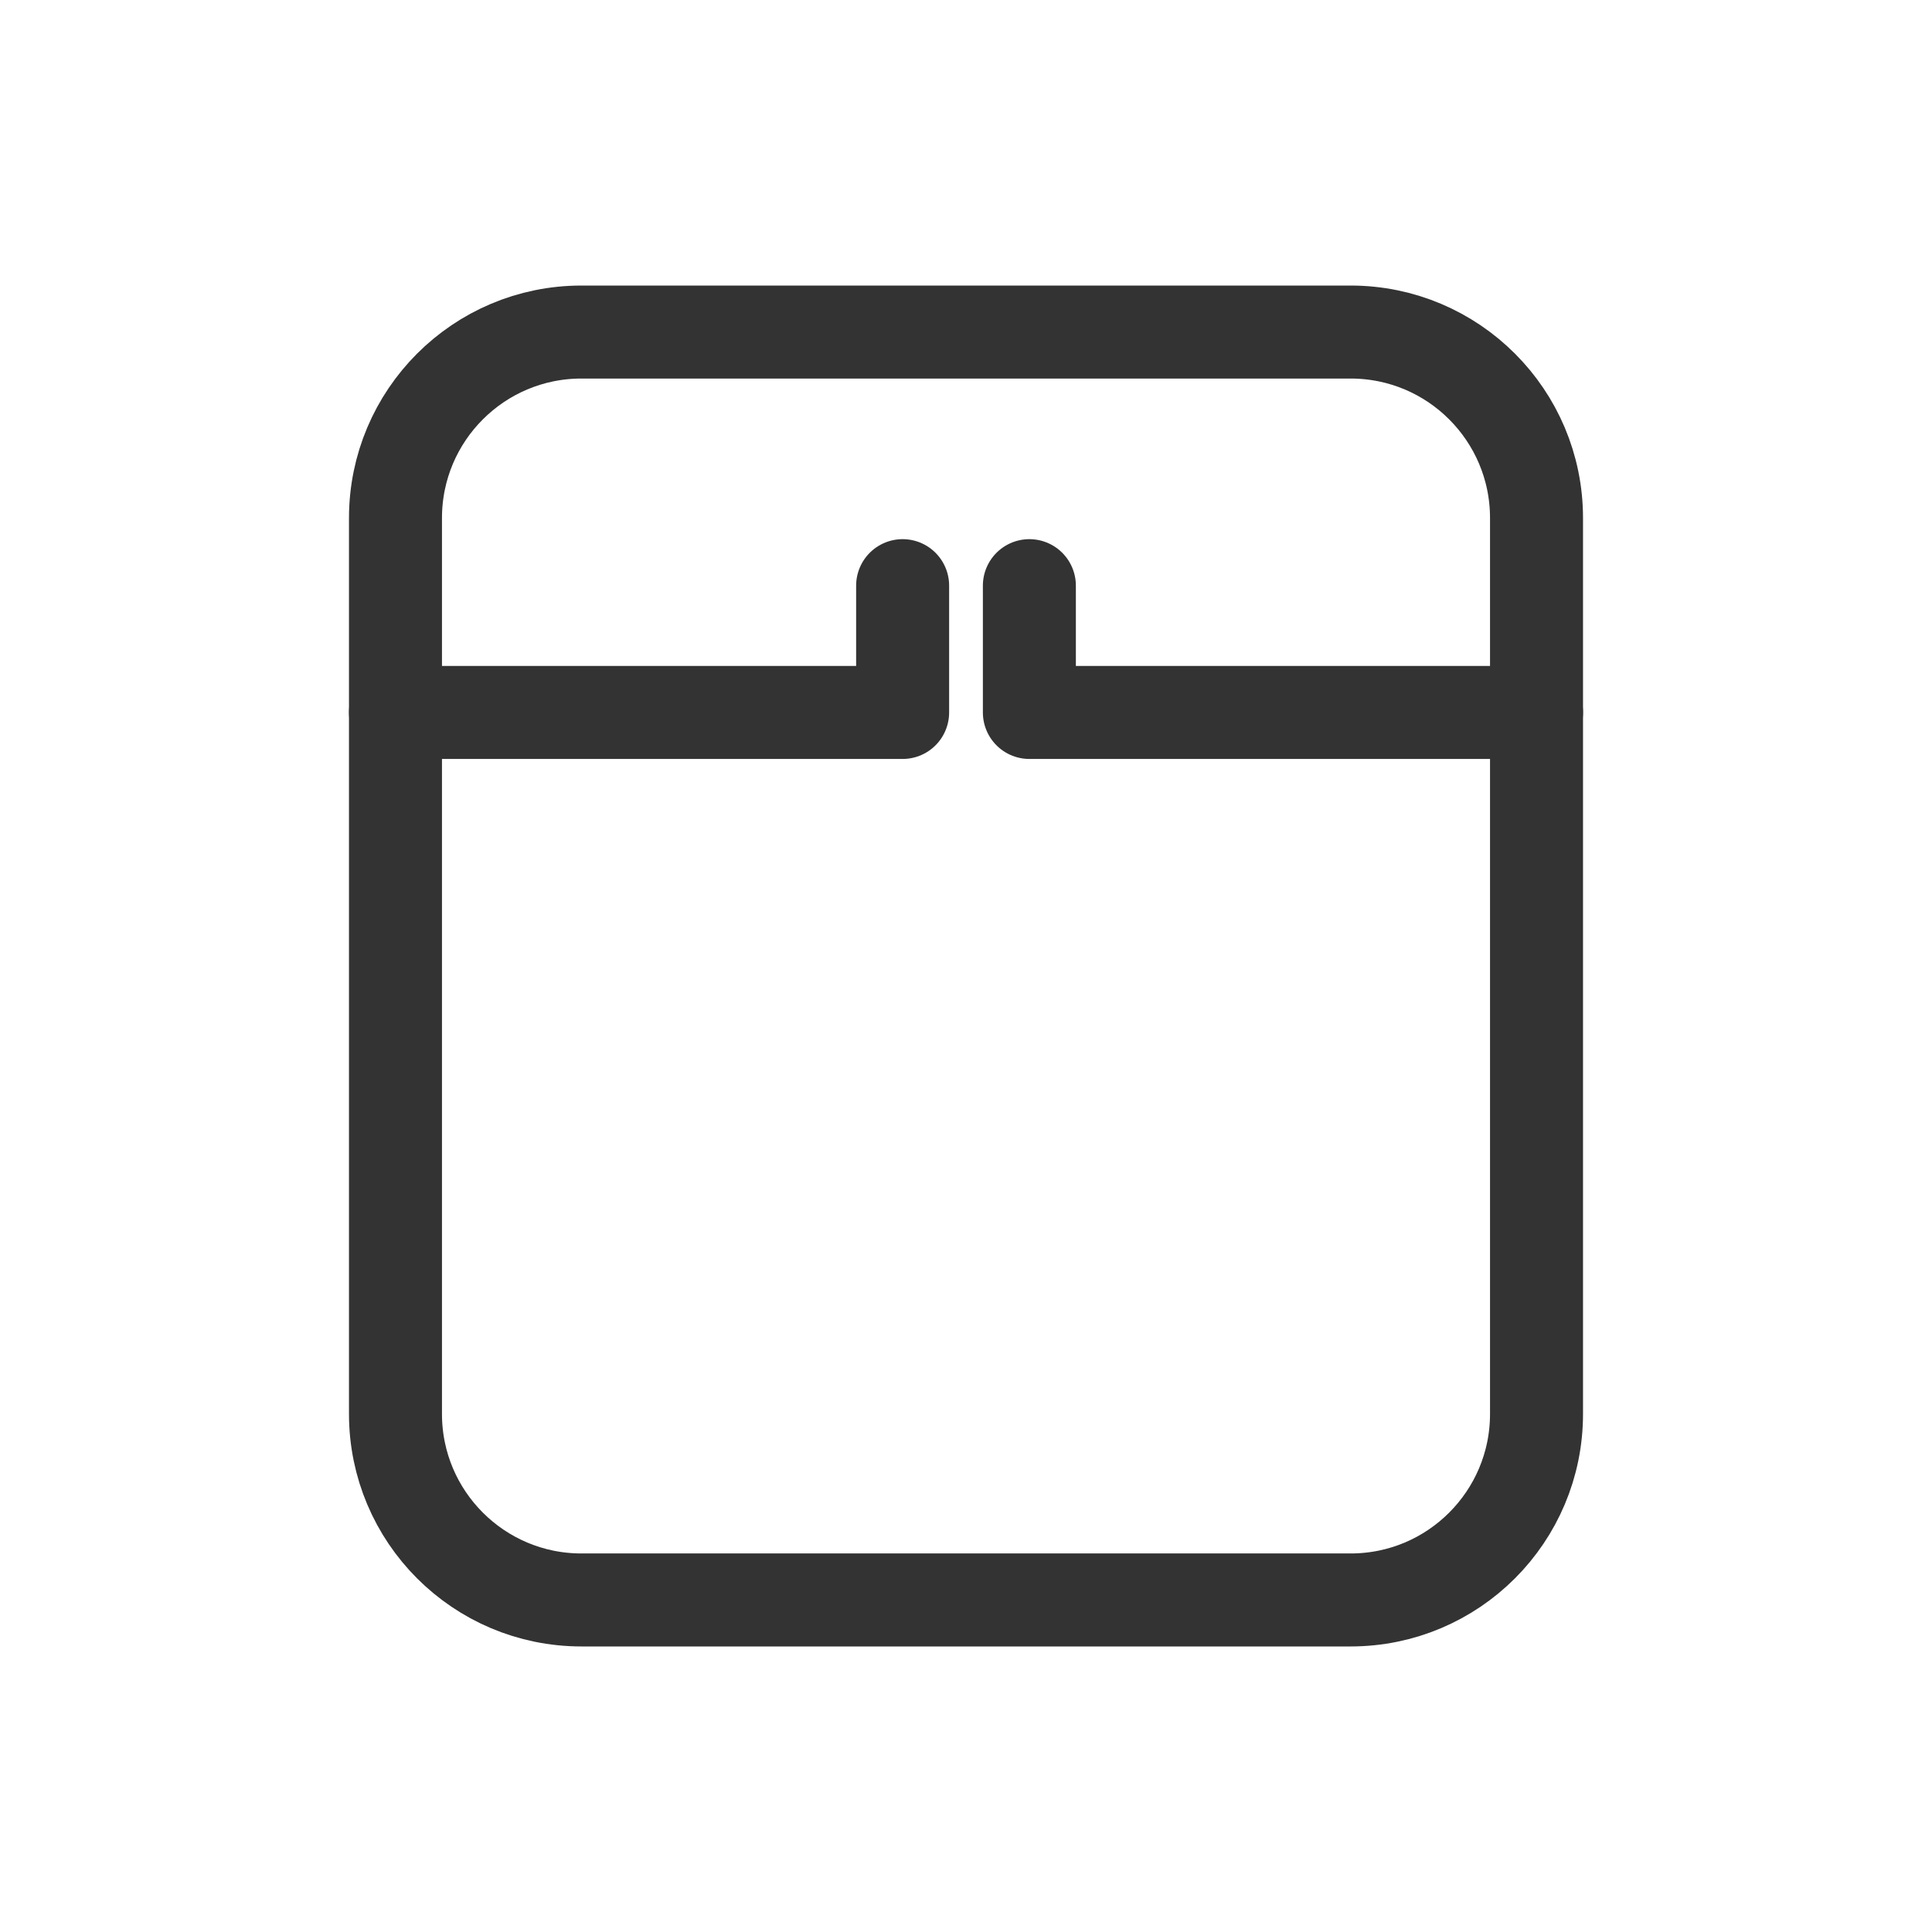
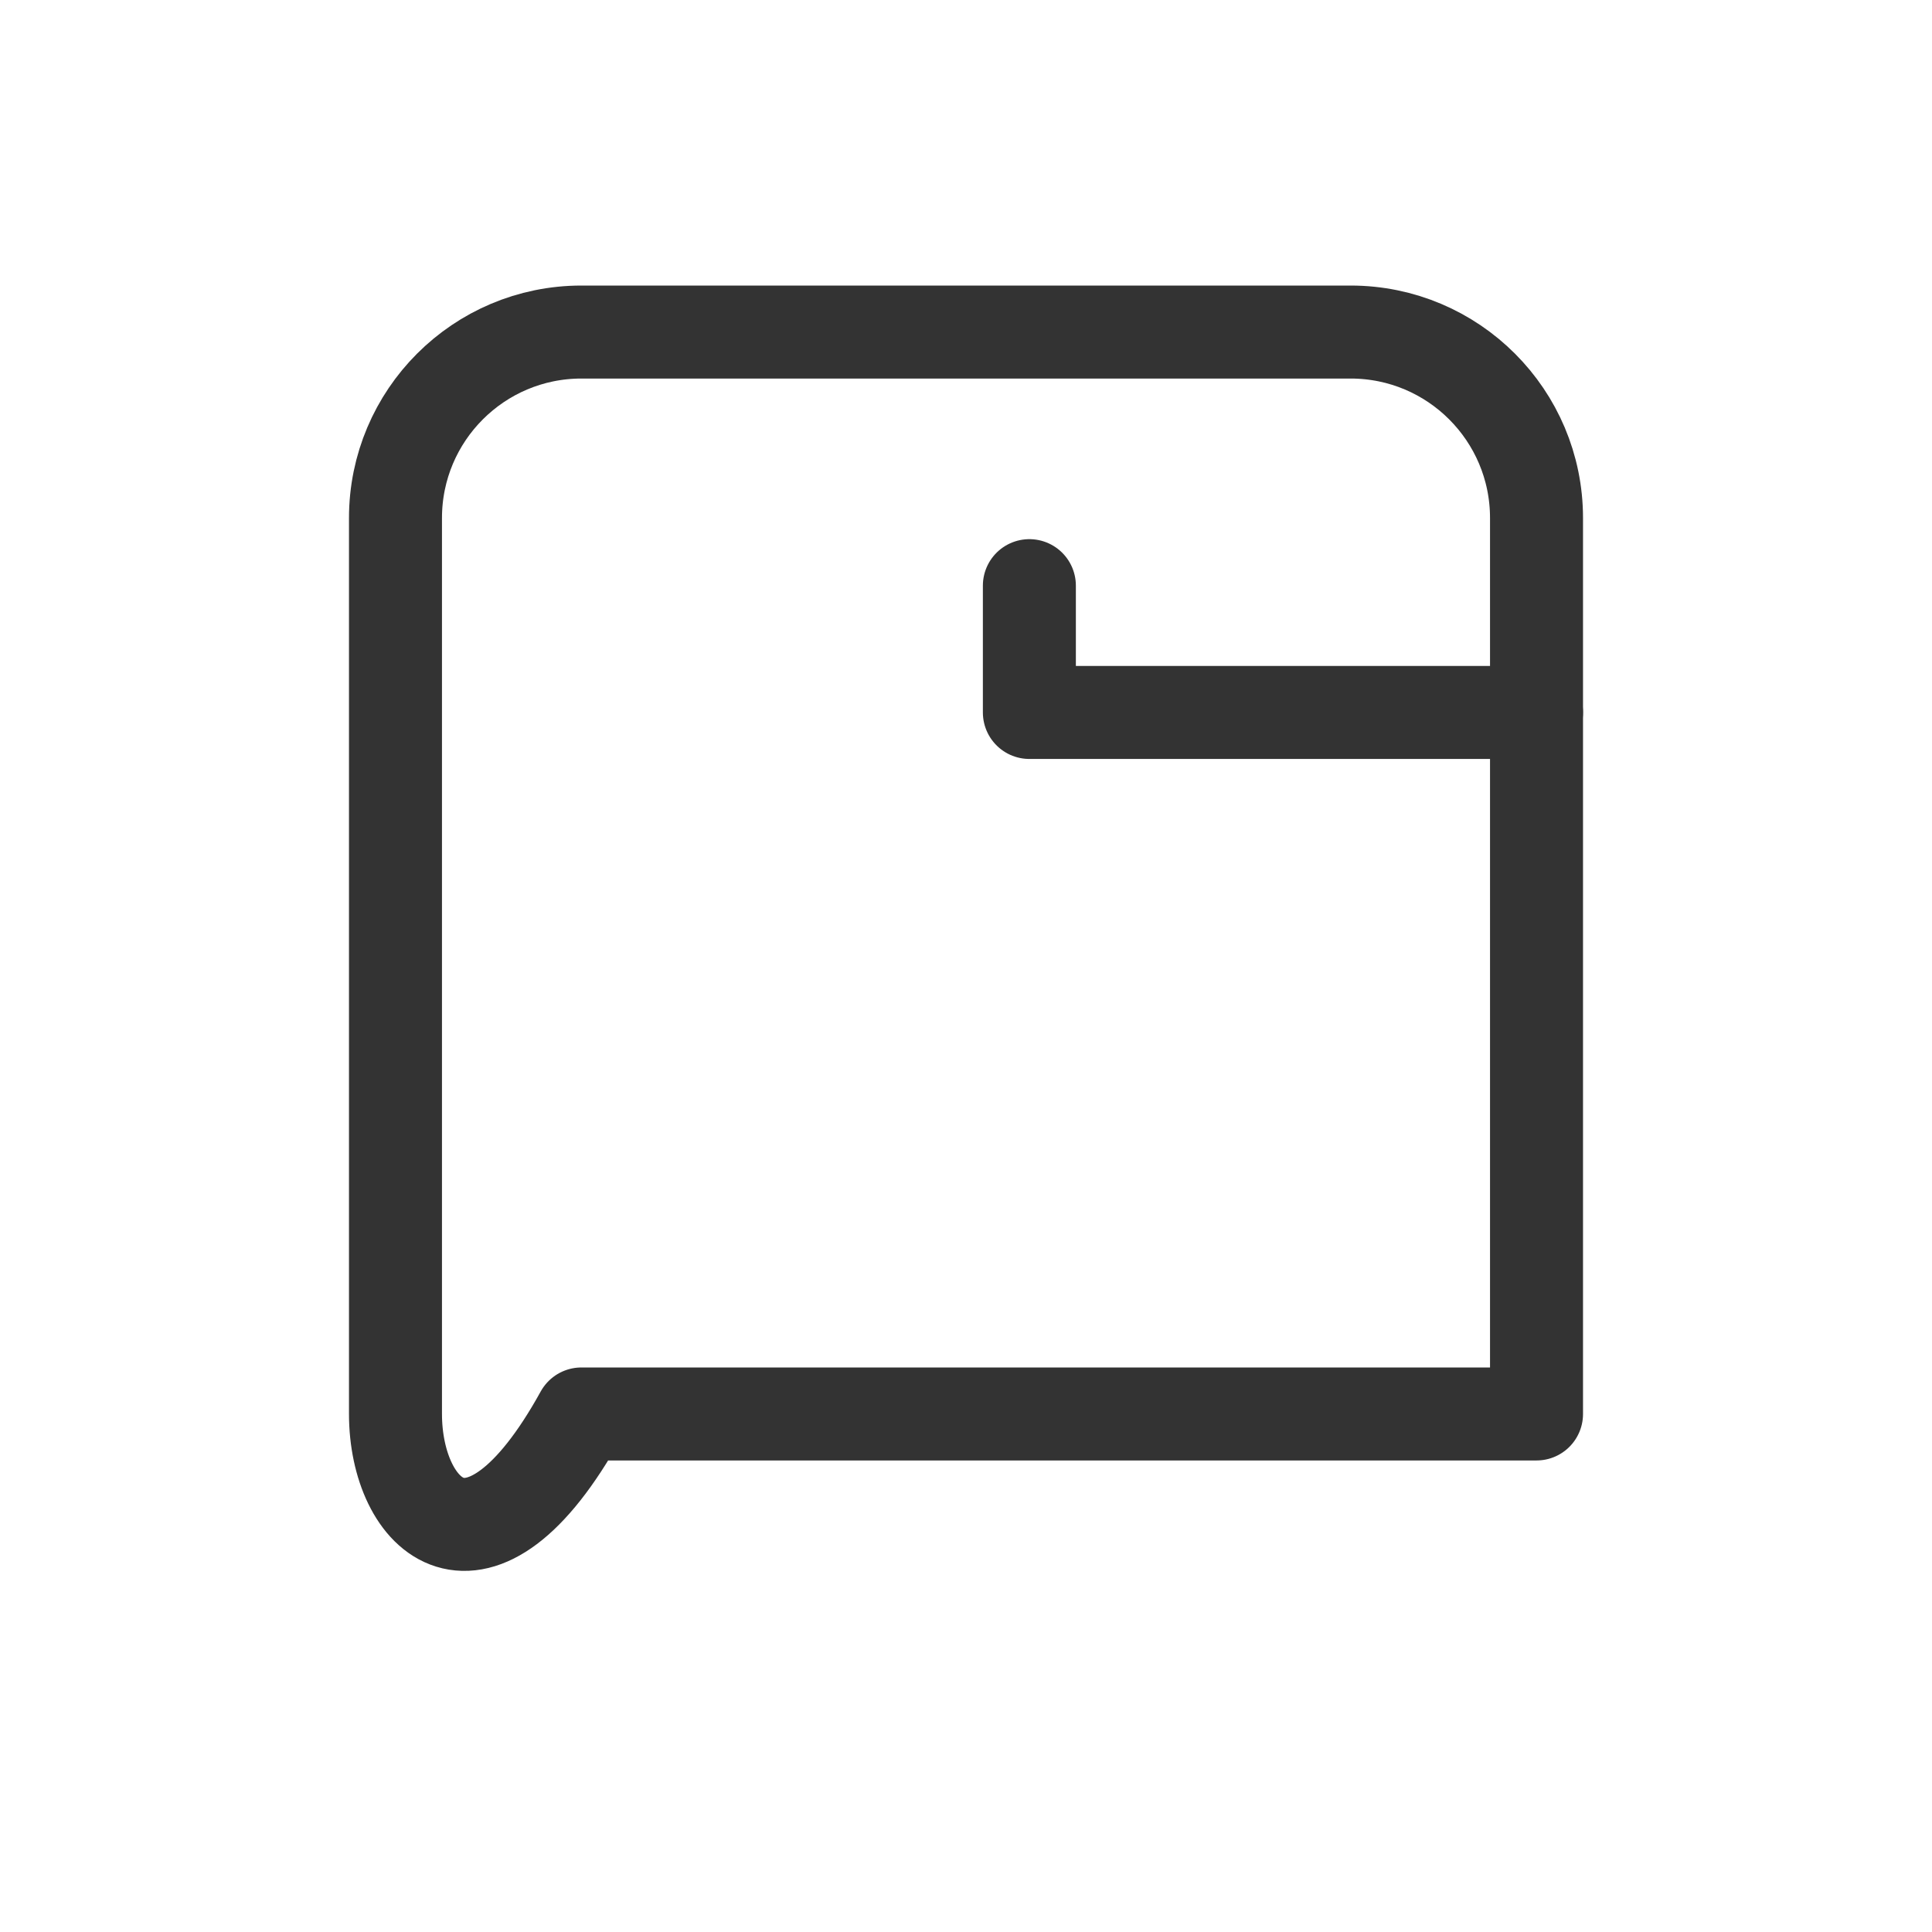
<svg xmlns="http://www.w3.org/2000/svg" width="30" height="30" viewBox="0 0 30 30" fill="none">
-   <path d="M23.859 8.044V21.956C23.859 23.551 22.567 24.844 20.972 24.844H9.028C7.434 24.844 6.141 23.551 6.141 21.956V8.044C6.141 6.449 7.434 5.156 9.028 5.156H20.972C22.567 5.156 23.859 6.449 23.859 8.044Z" stroke="#333333" stroke-width="1.444" stroke-linecap="round" stroke-linejoin="round" />
-   <path d="M6.141 11.063L14.016 11.063L14.016 9.094" stroke="#333333" stroke-width="1.444" stroke-linecap="round" stroke-linejoin="round" />
+   <path d="M23.859 8.044V21.956H9.028C7.434 24.844 6.141 23.551 6.141 21.956V8.044C6.141 6.449 7.434 5.156 9.028 5.156H20.972C22.567 5.156 23.859 6.449 23.859 8.044Z" stroke="#333333" stroke-width="1.444" stroke-linecap="round" stroke-linejoin="round" />
  <path d="M23.859 11.063L15.984 11.063L15.984 9.094" stroke="#333333" stroke-width="1.444" stroke-linecap="round" stroke-linejoin="round" />
</svg>